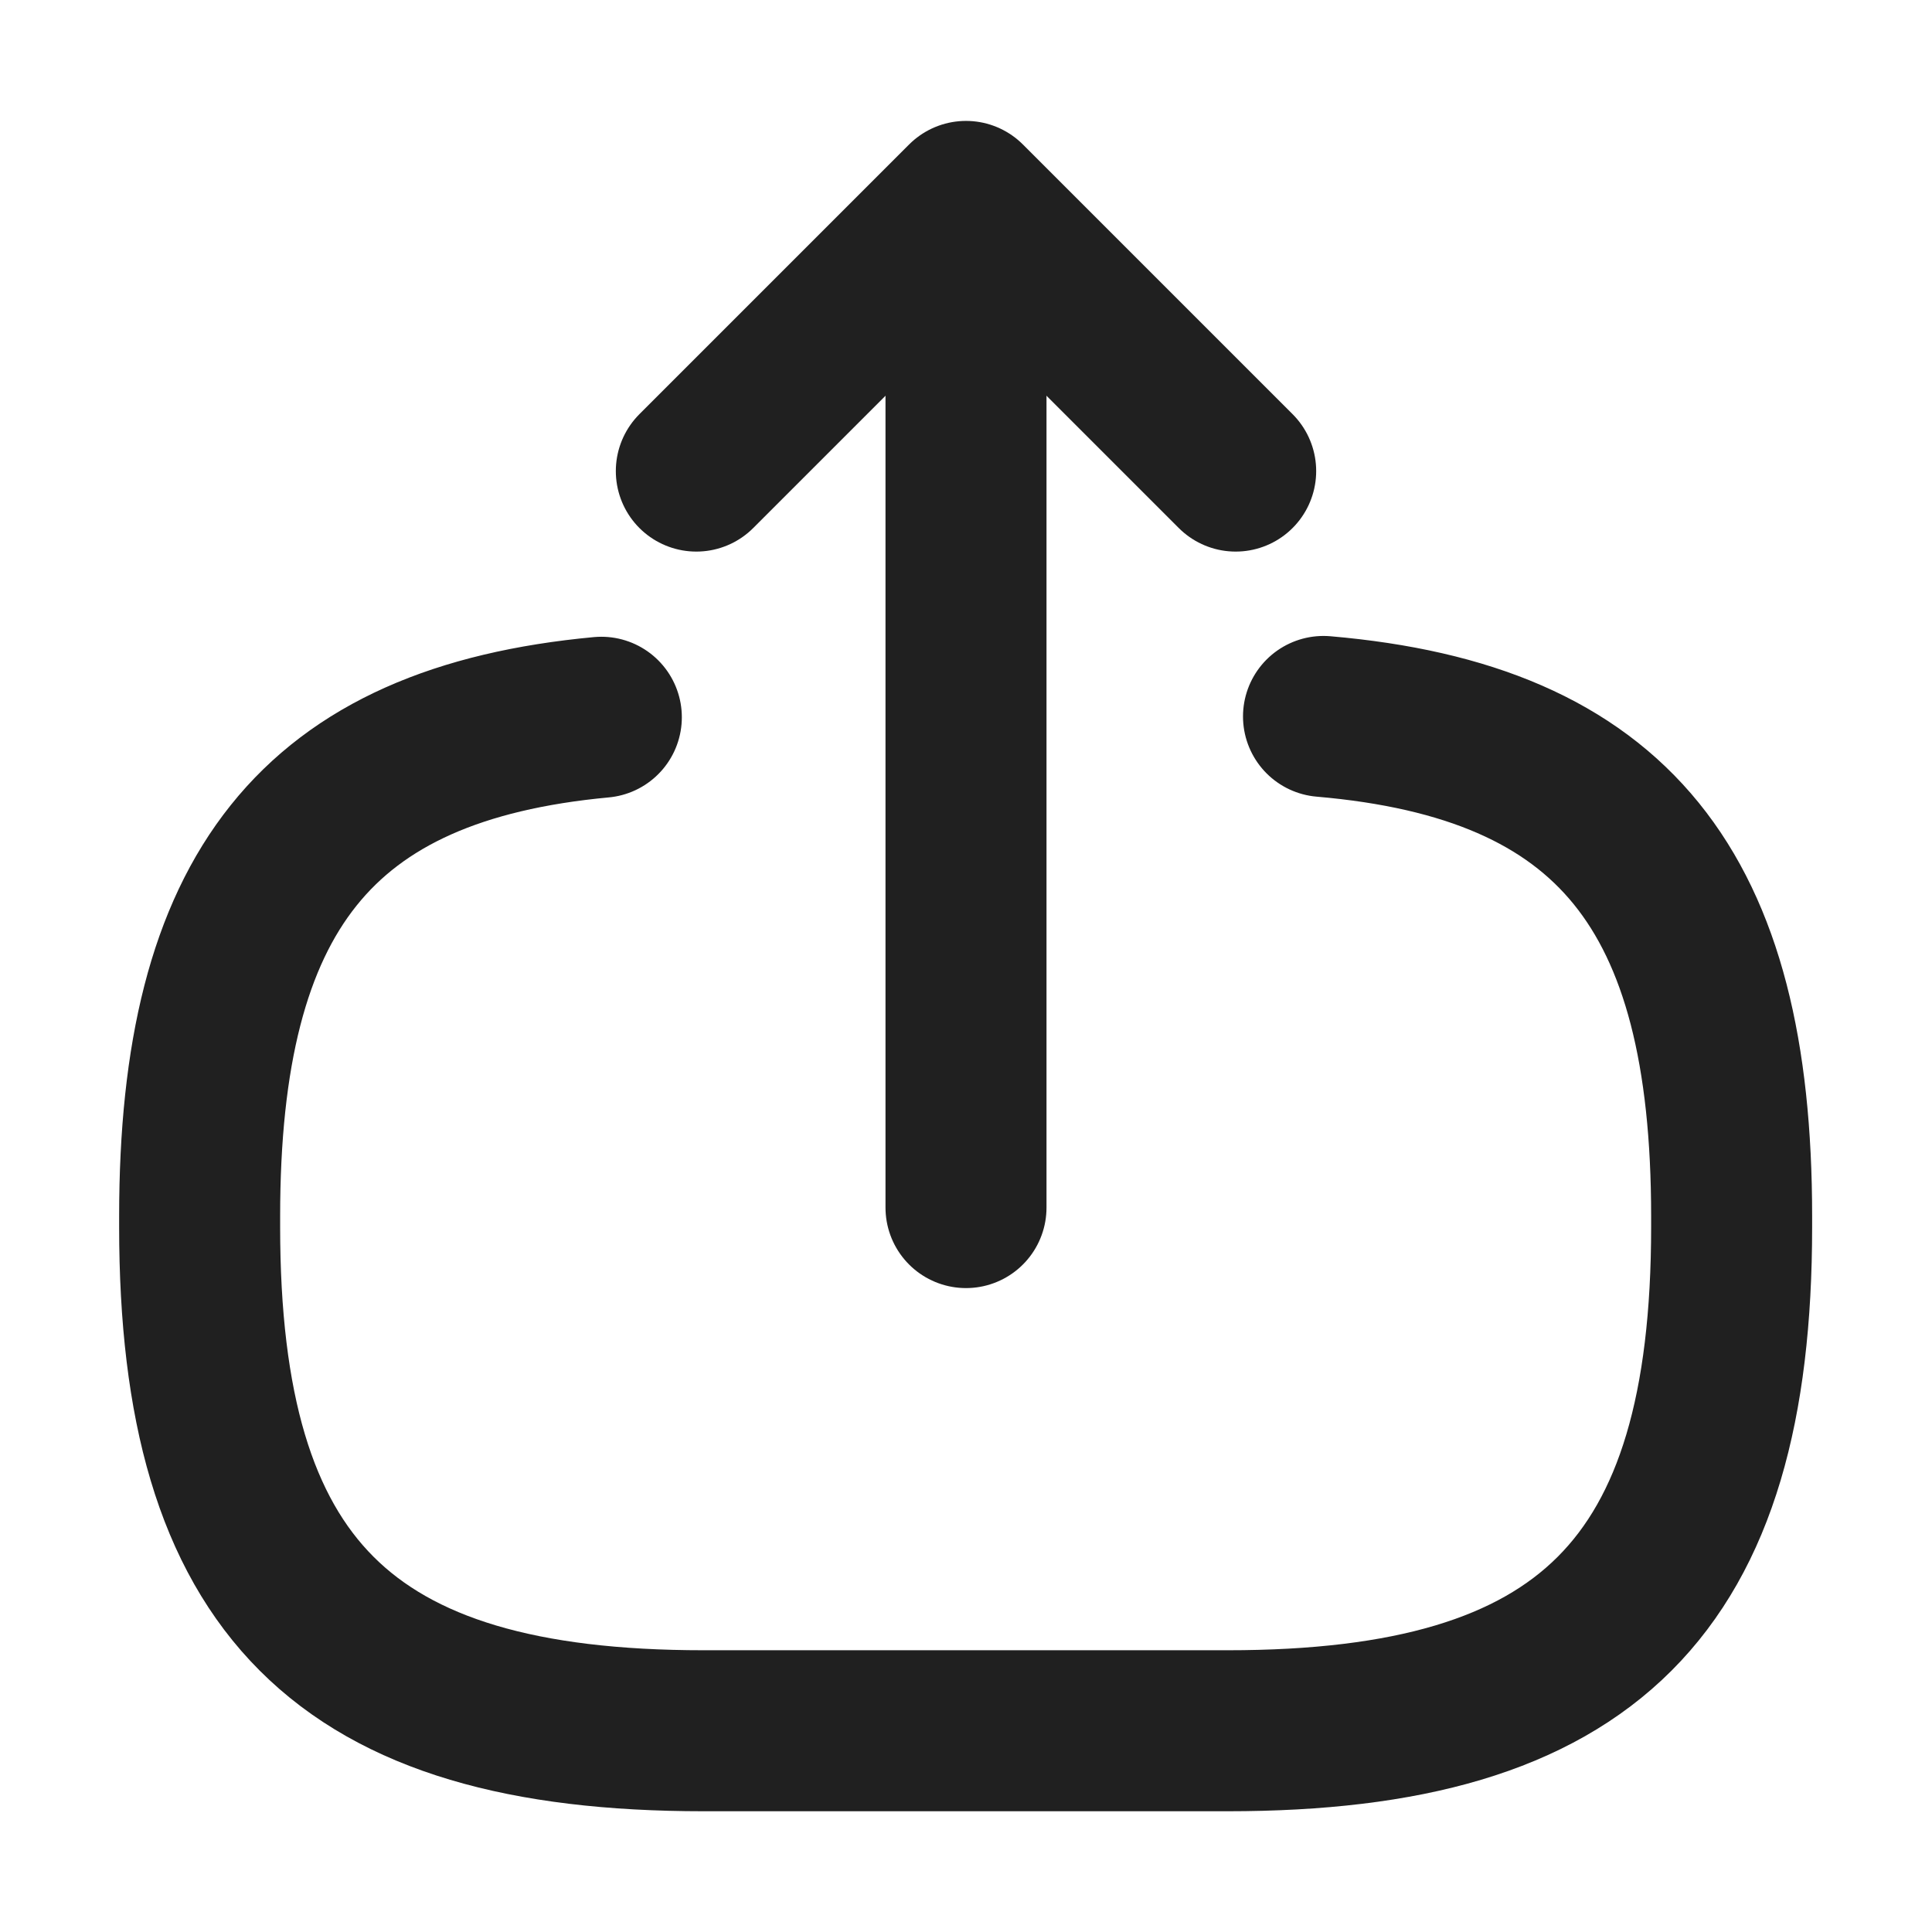
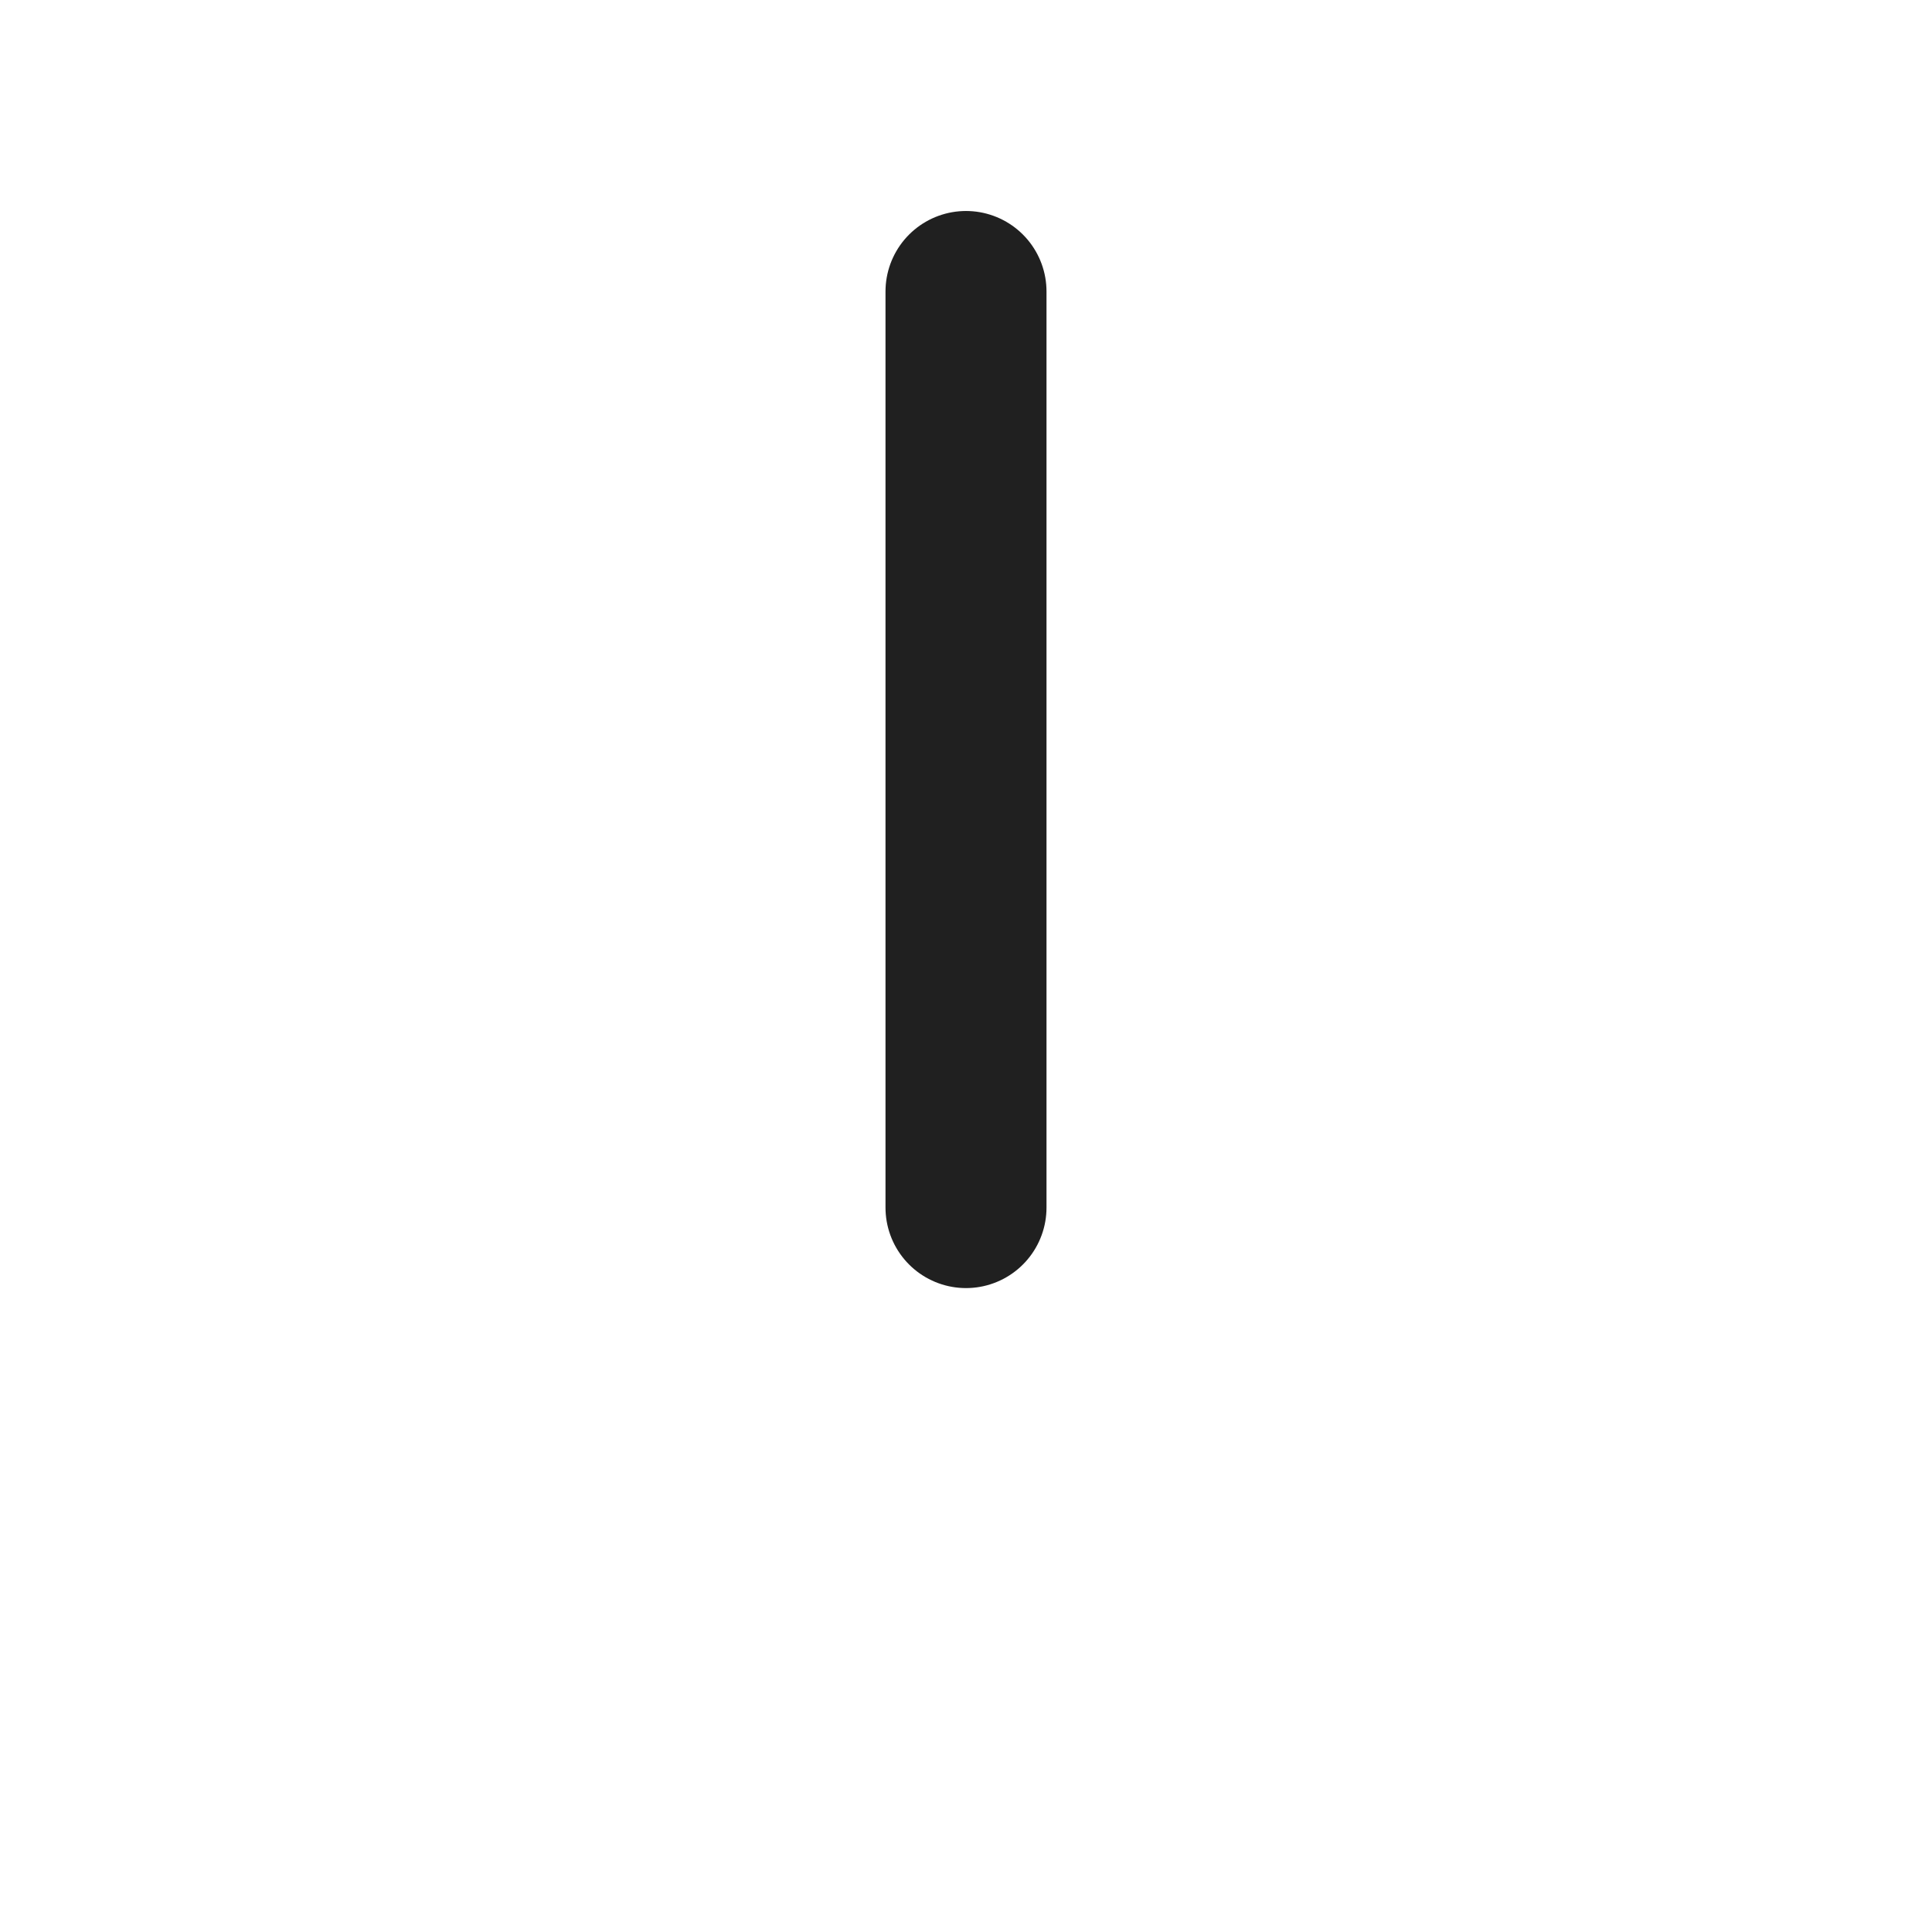
<svg xmlns="http://www.w3.org/2000/svg" width="24" height="24" viewBox="0 0 24 24" fill="none">
-   <path d="M16.441 8.9C20.041 9.21 21.511 11.06 21.511 15.11V15.24C21.511 19.71 19.721 21.5 15.251 21.5H8.74C4.27 21.5 2.48 19.71 2.48 15.24V15.11C2.48 11.09 3.93 9.24 7.47 8.91" stroke="#202020" stroke-width="2" stroke-linecap="round" stroke-linejoin="round" />
  <path d="M12 15.001V3.621" stroke="#202020" stroke-width="2" stroke-linecap="round" stroke-linejoin="round" />
-   <path d="M15.35 5.852L12 2.502L8.65 5.852" stroke="#202020" stroke-width="2" stroke-linecap="round" stroke-linejoin="round" />
</svg>